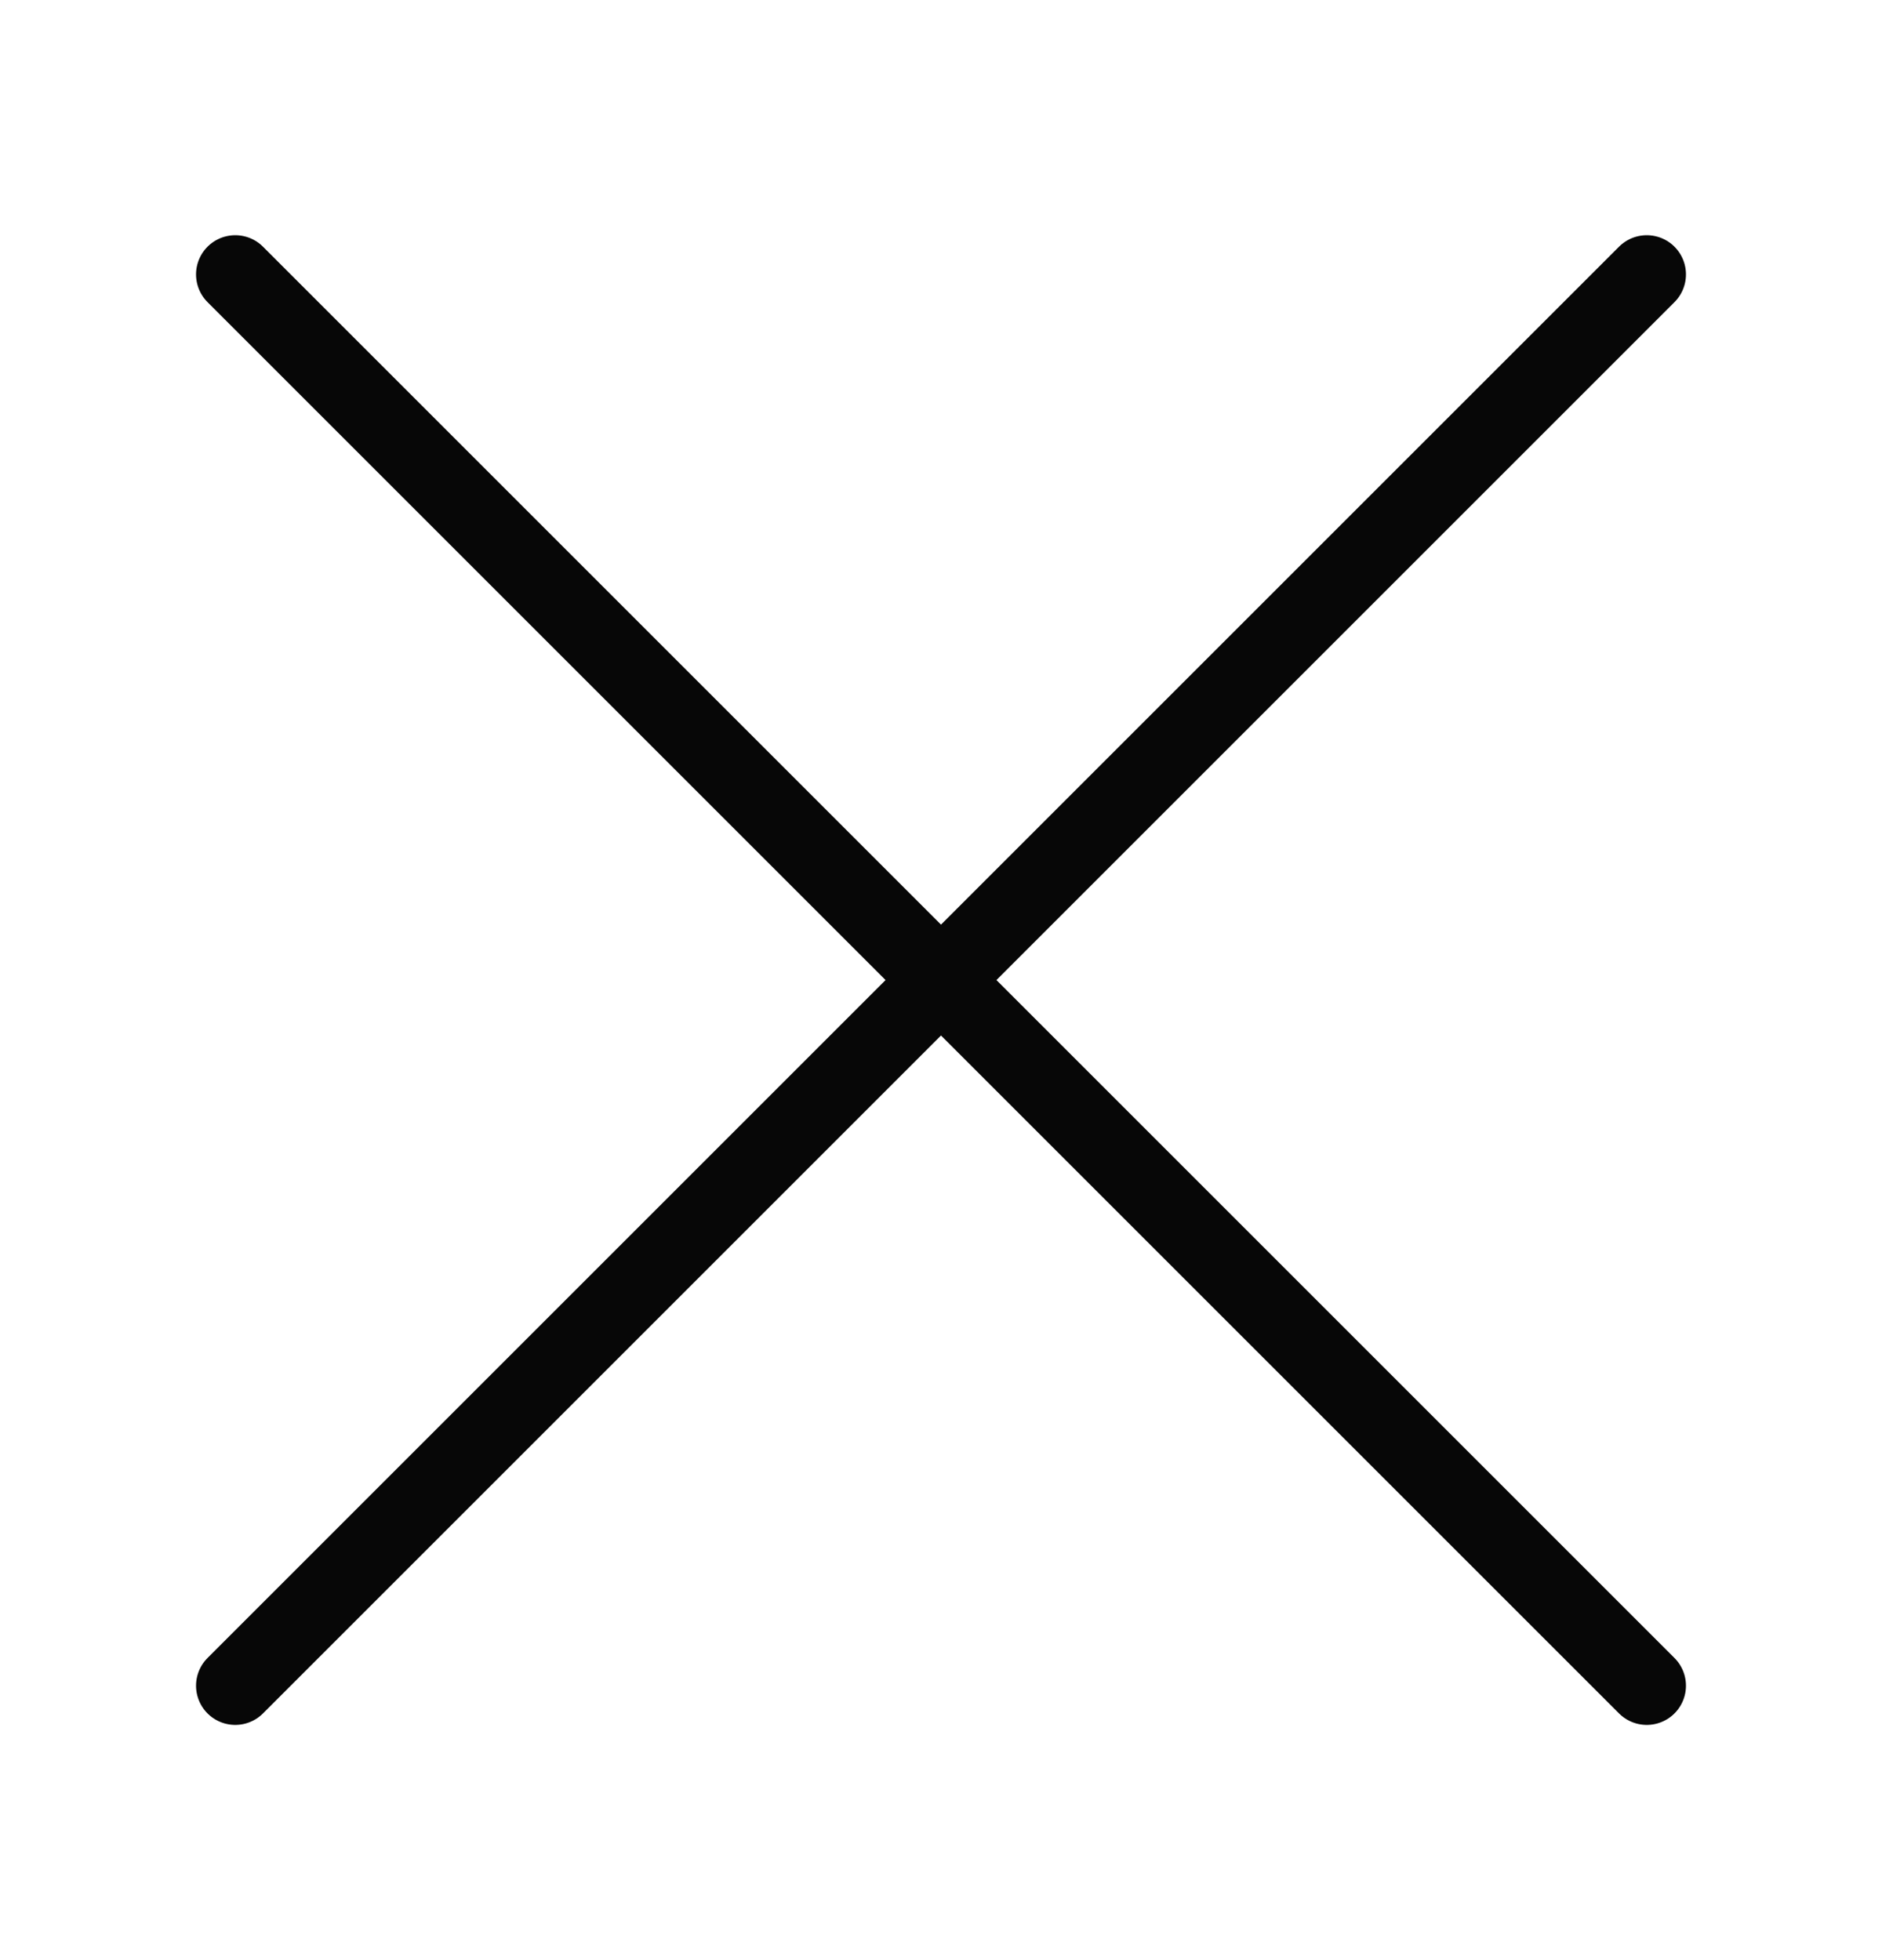
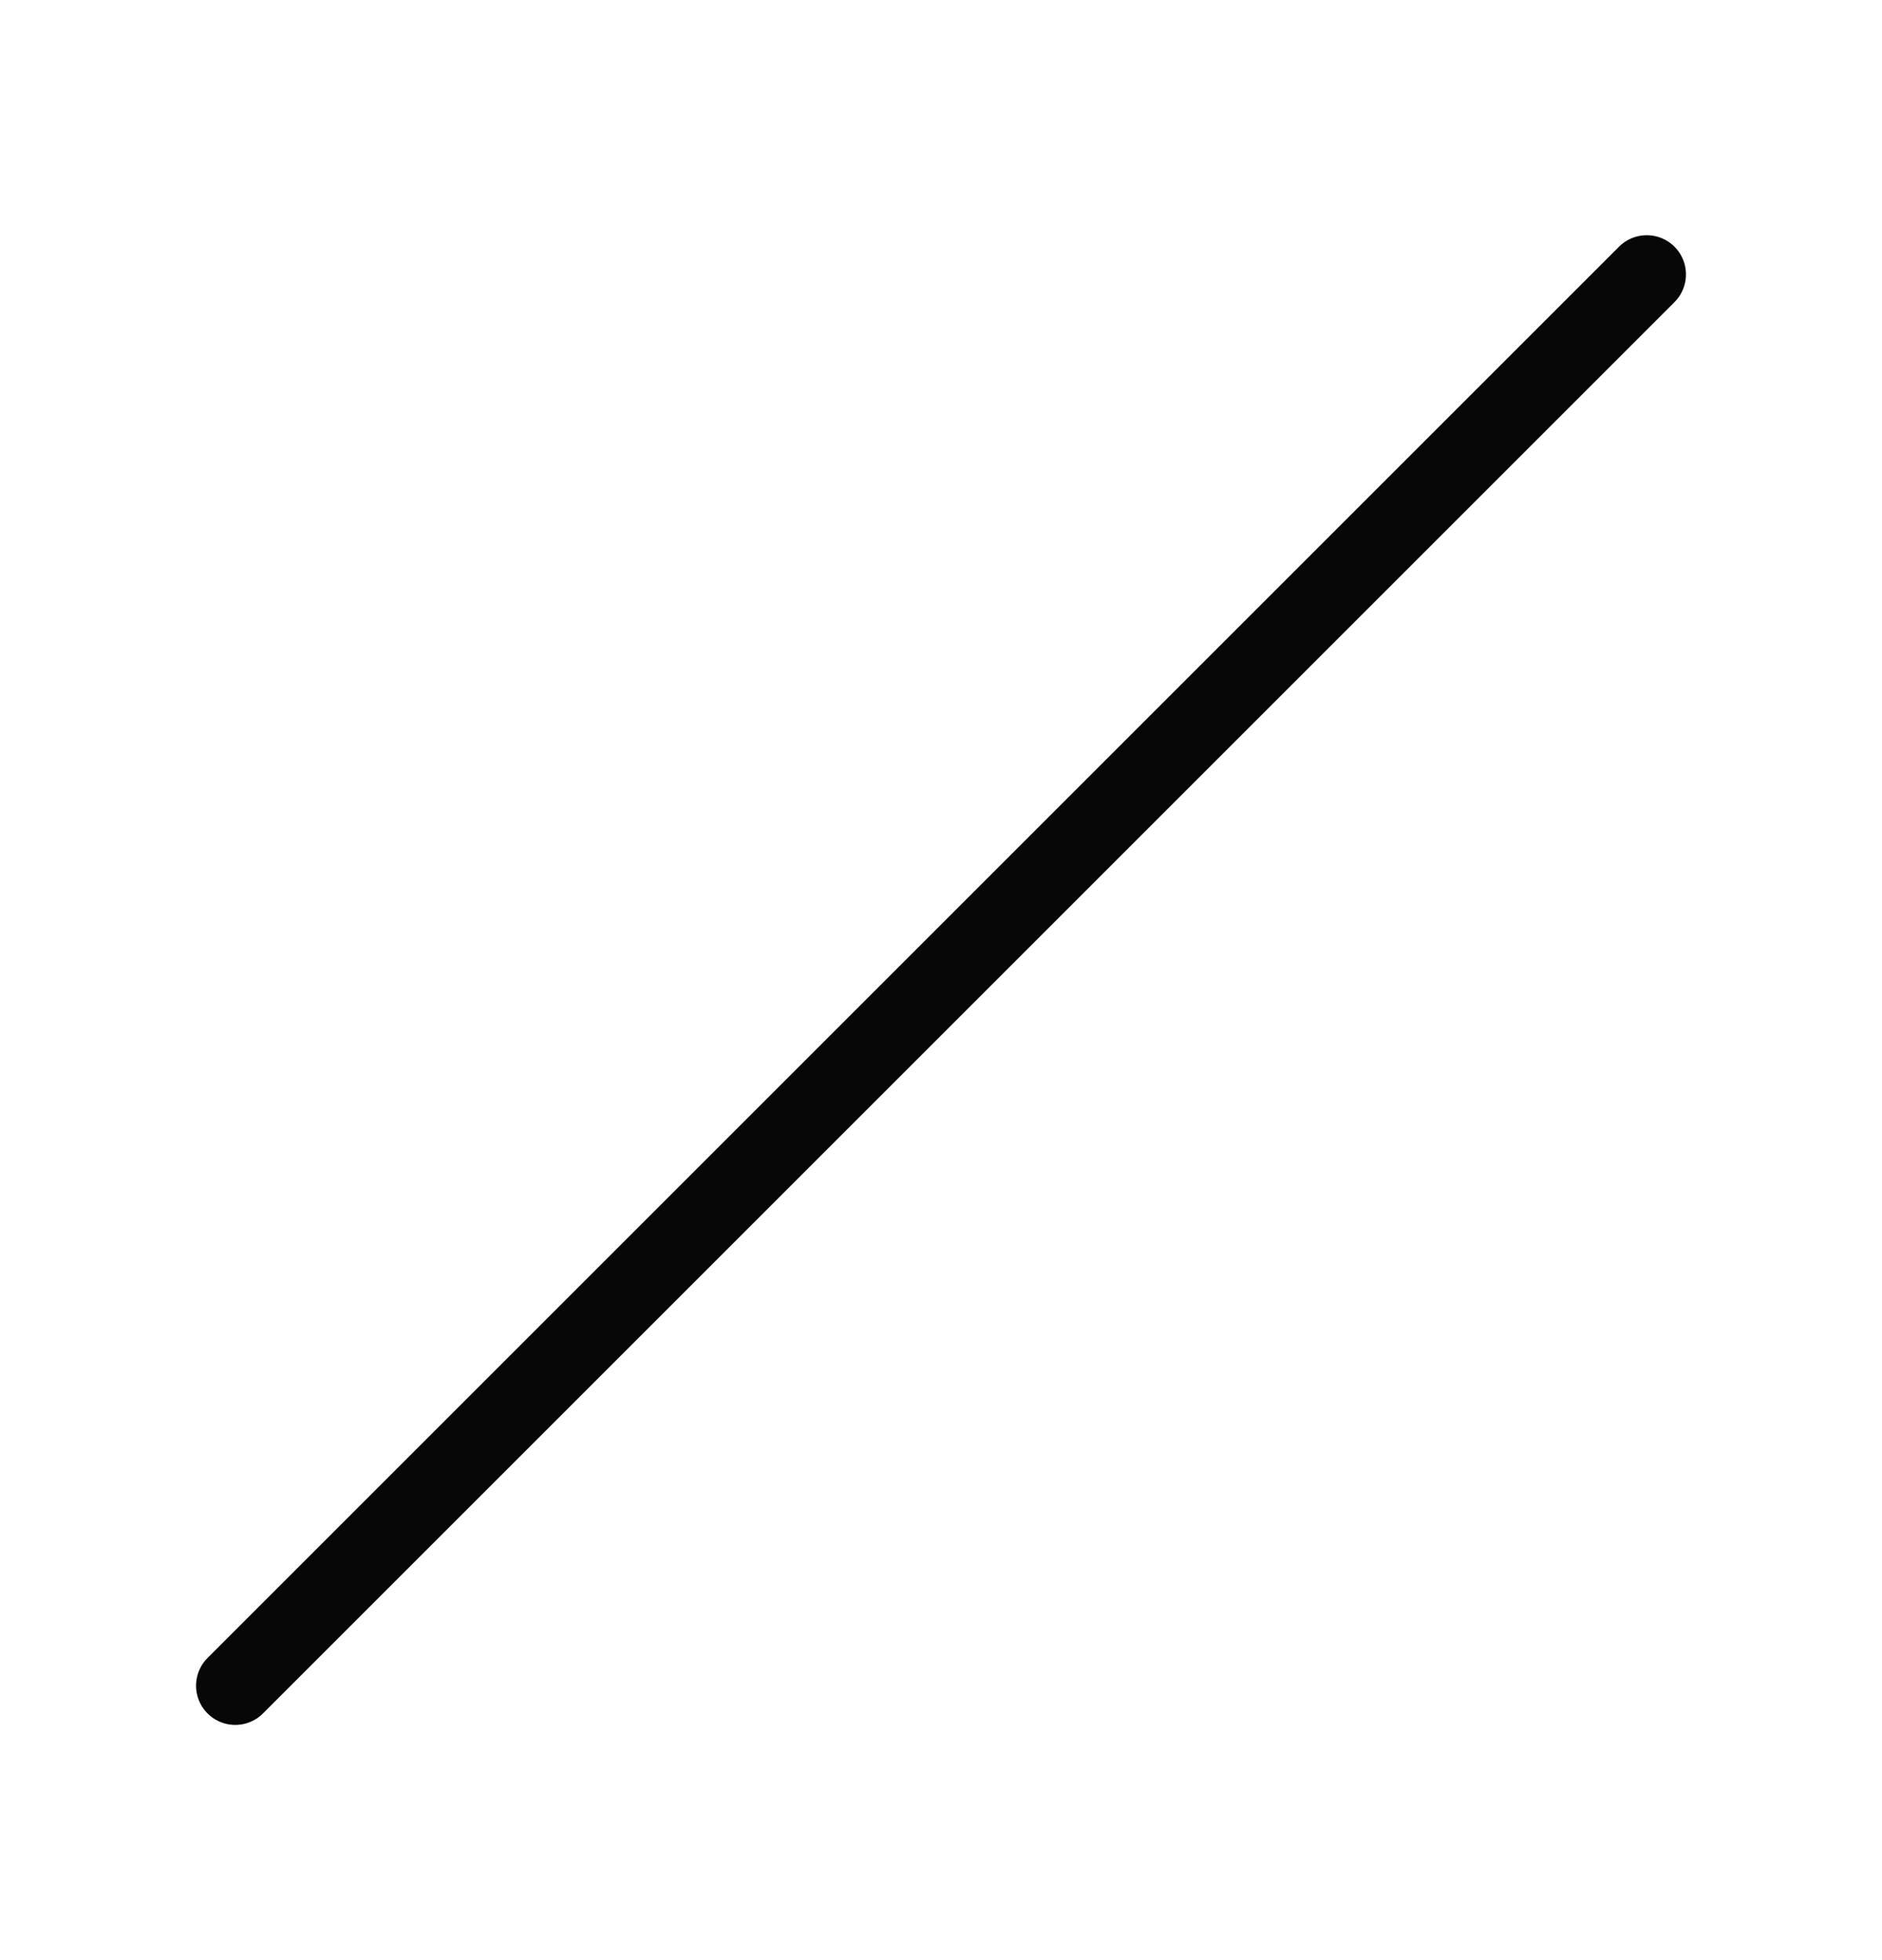
<svg xmlns="http://www.w3.org/2000/svg" width="24" height="25" viewBox="0 0 24 25" fill="none">
-   <path d="M3 3.5L21 21.5M3 21.5L21 3.5" stroke="#070707" stroke-linecap="round" stroke-linejoin="round" />
+   <path d="M3 3.5M3 21.5L21 3.5" stroke="#070707" stroke-linecap="round" stroke-linejoin="round" />
</svg>